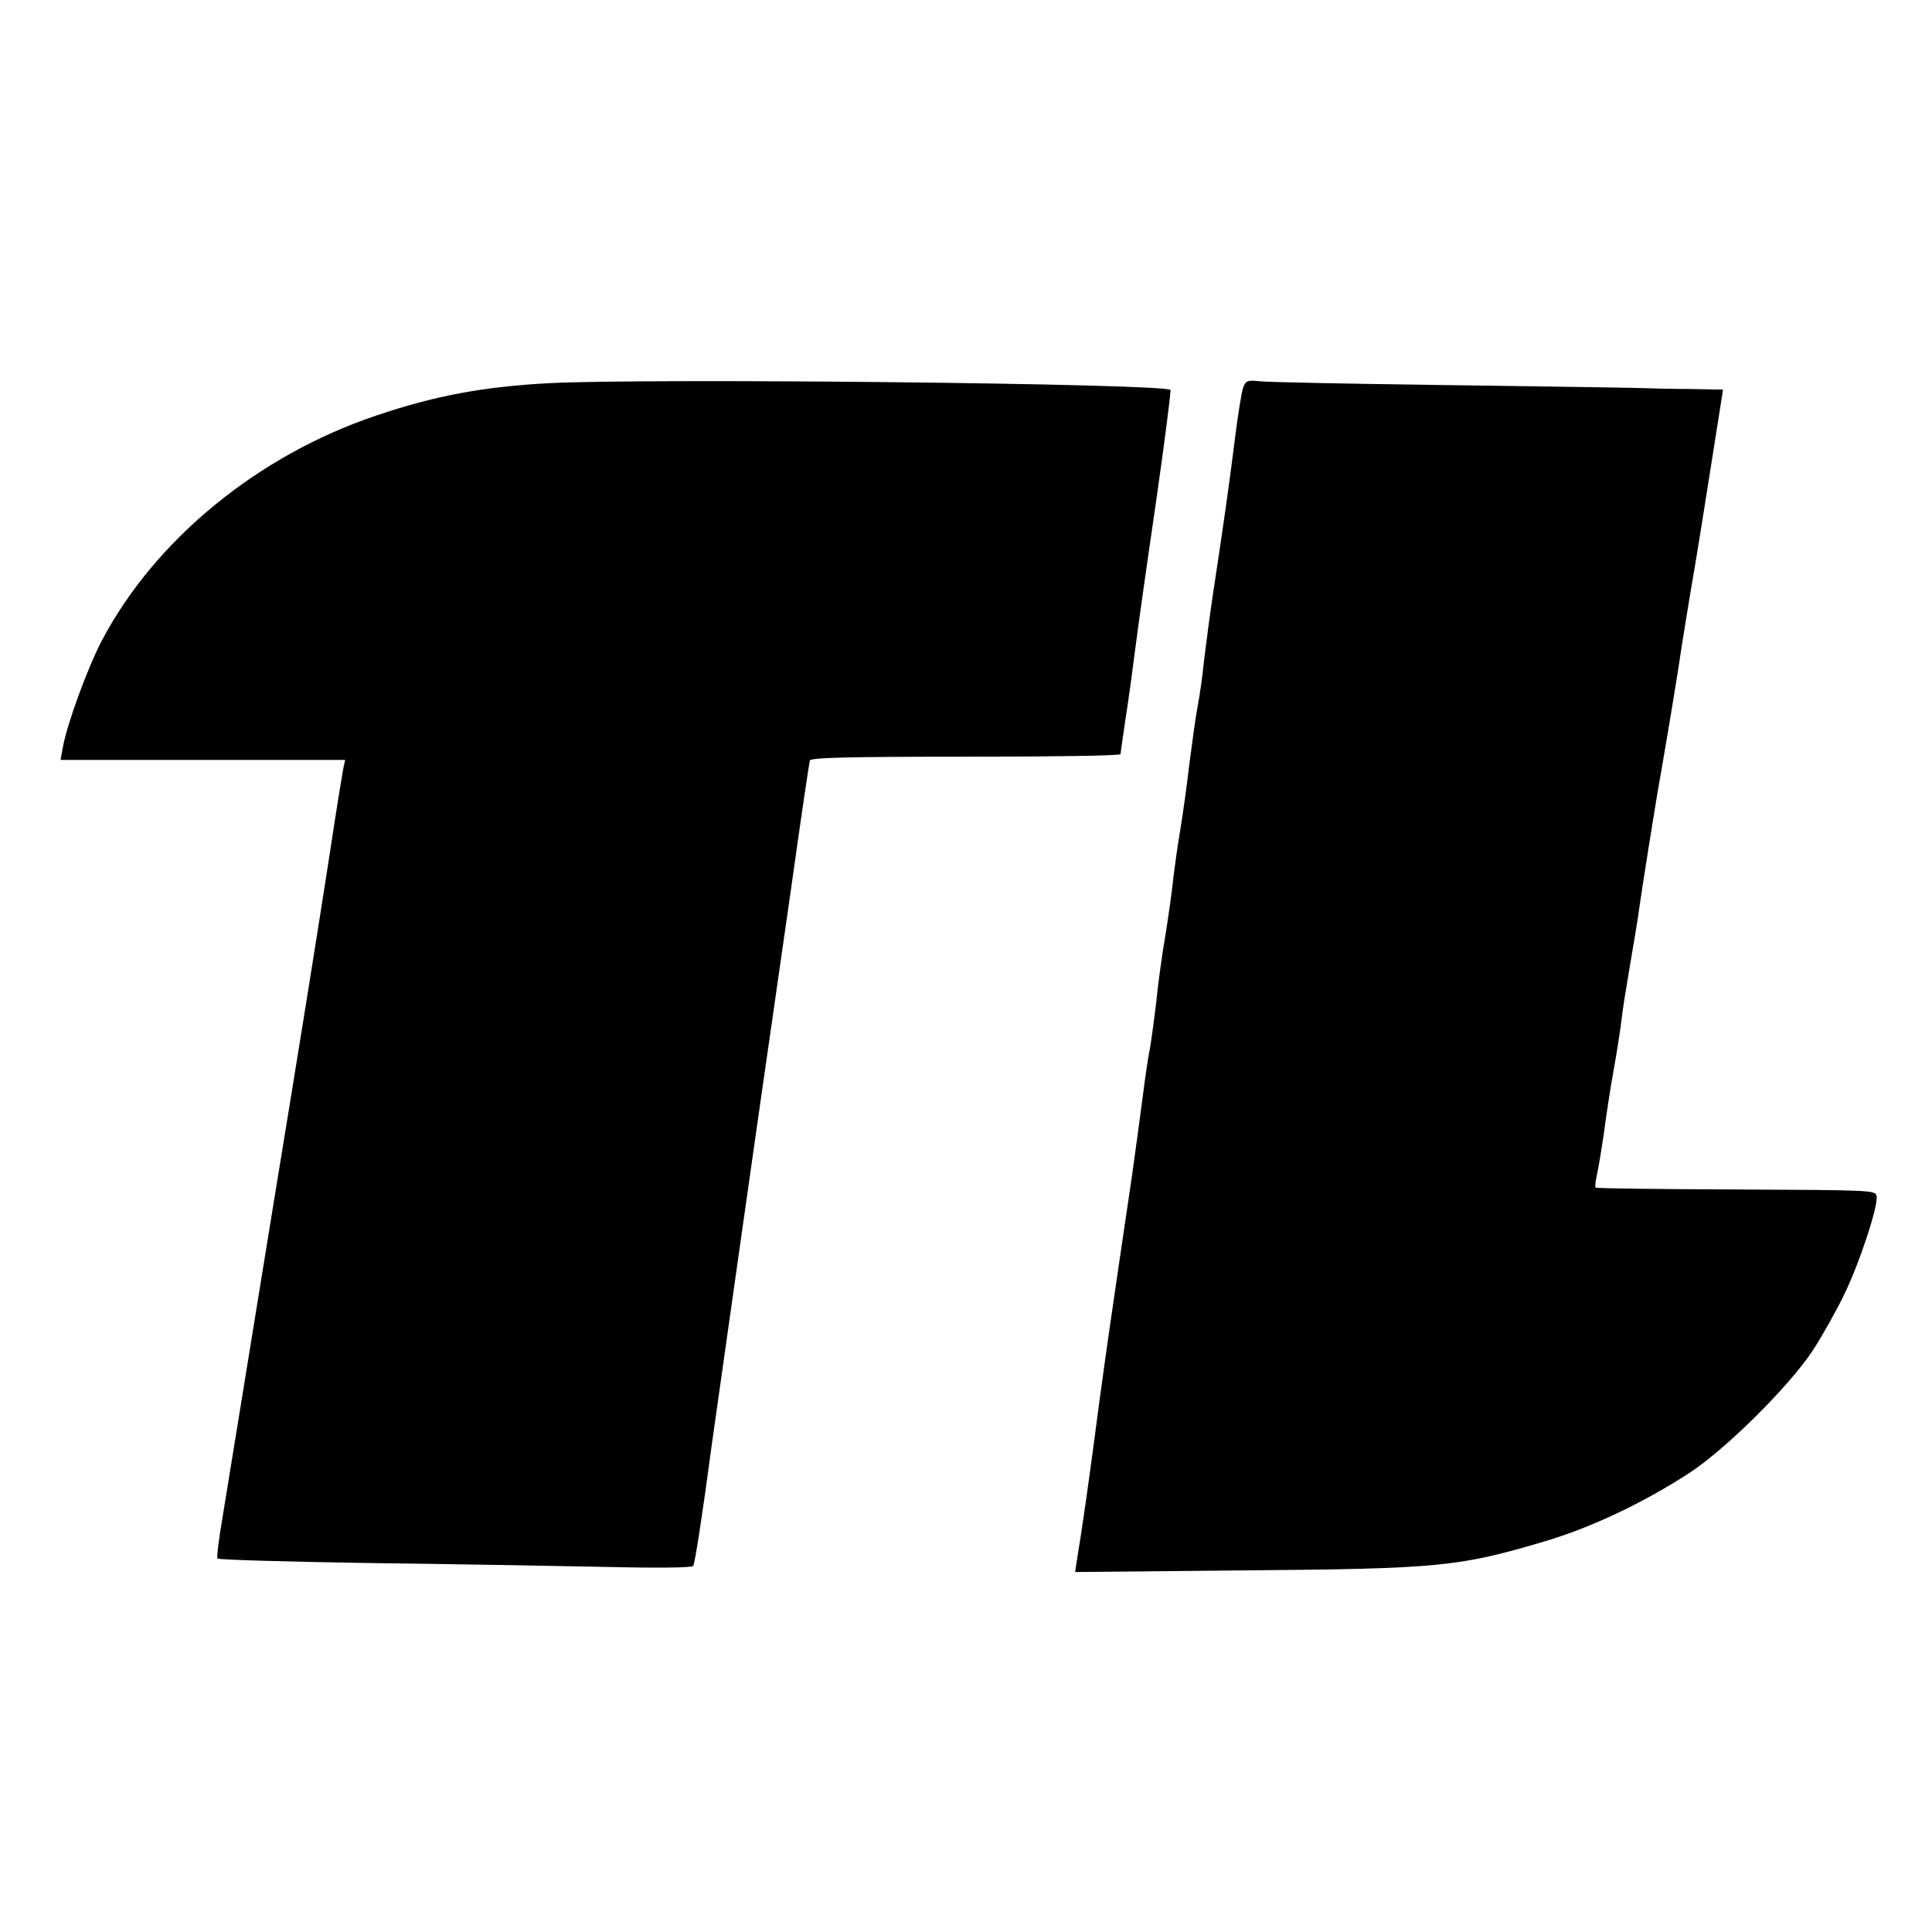
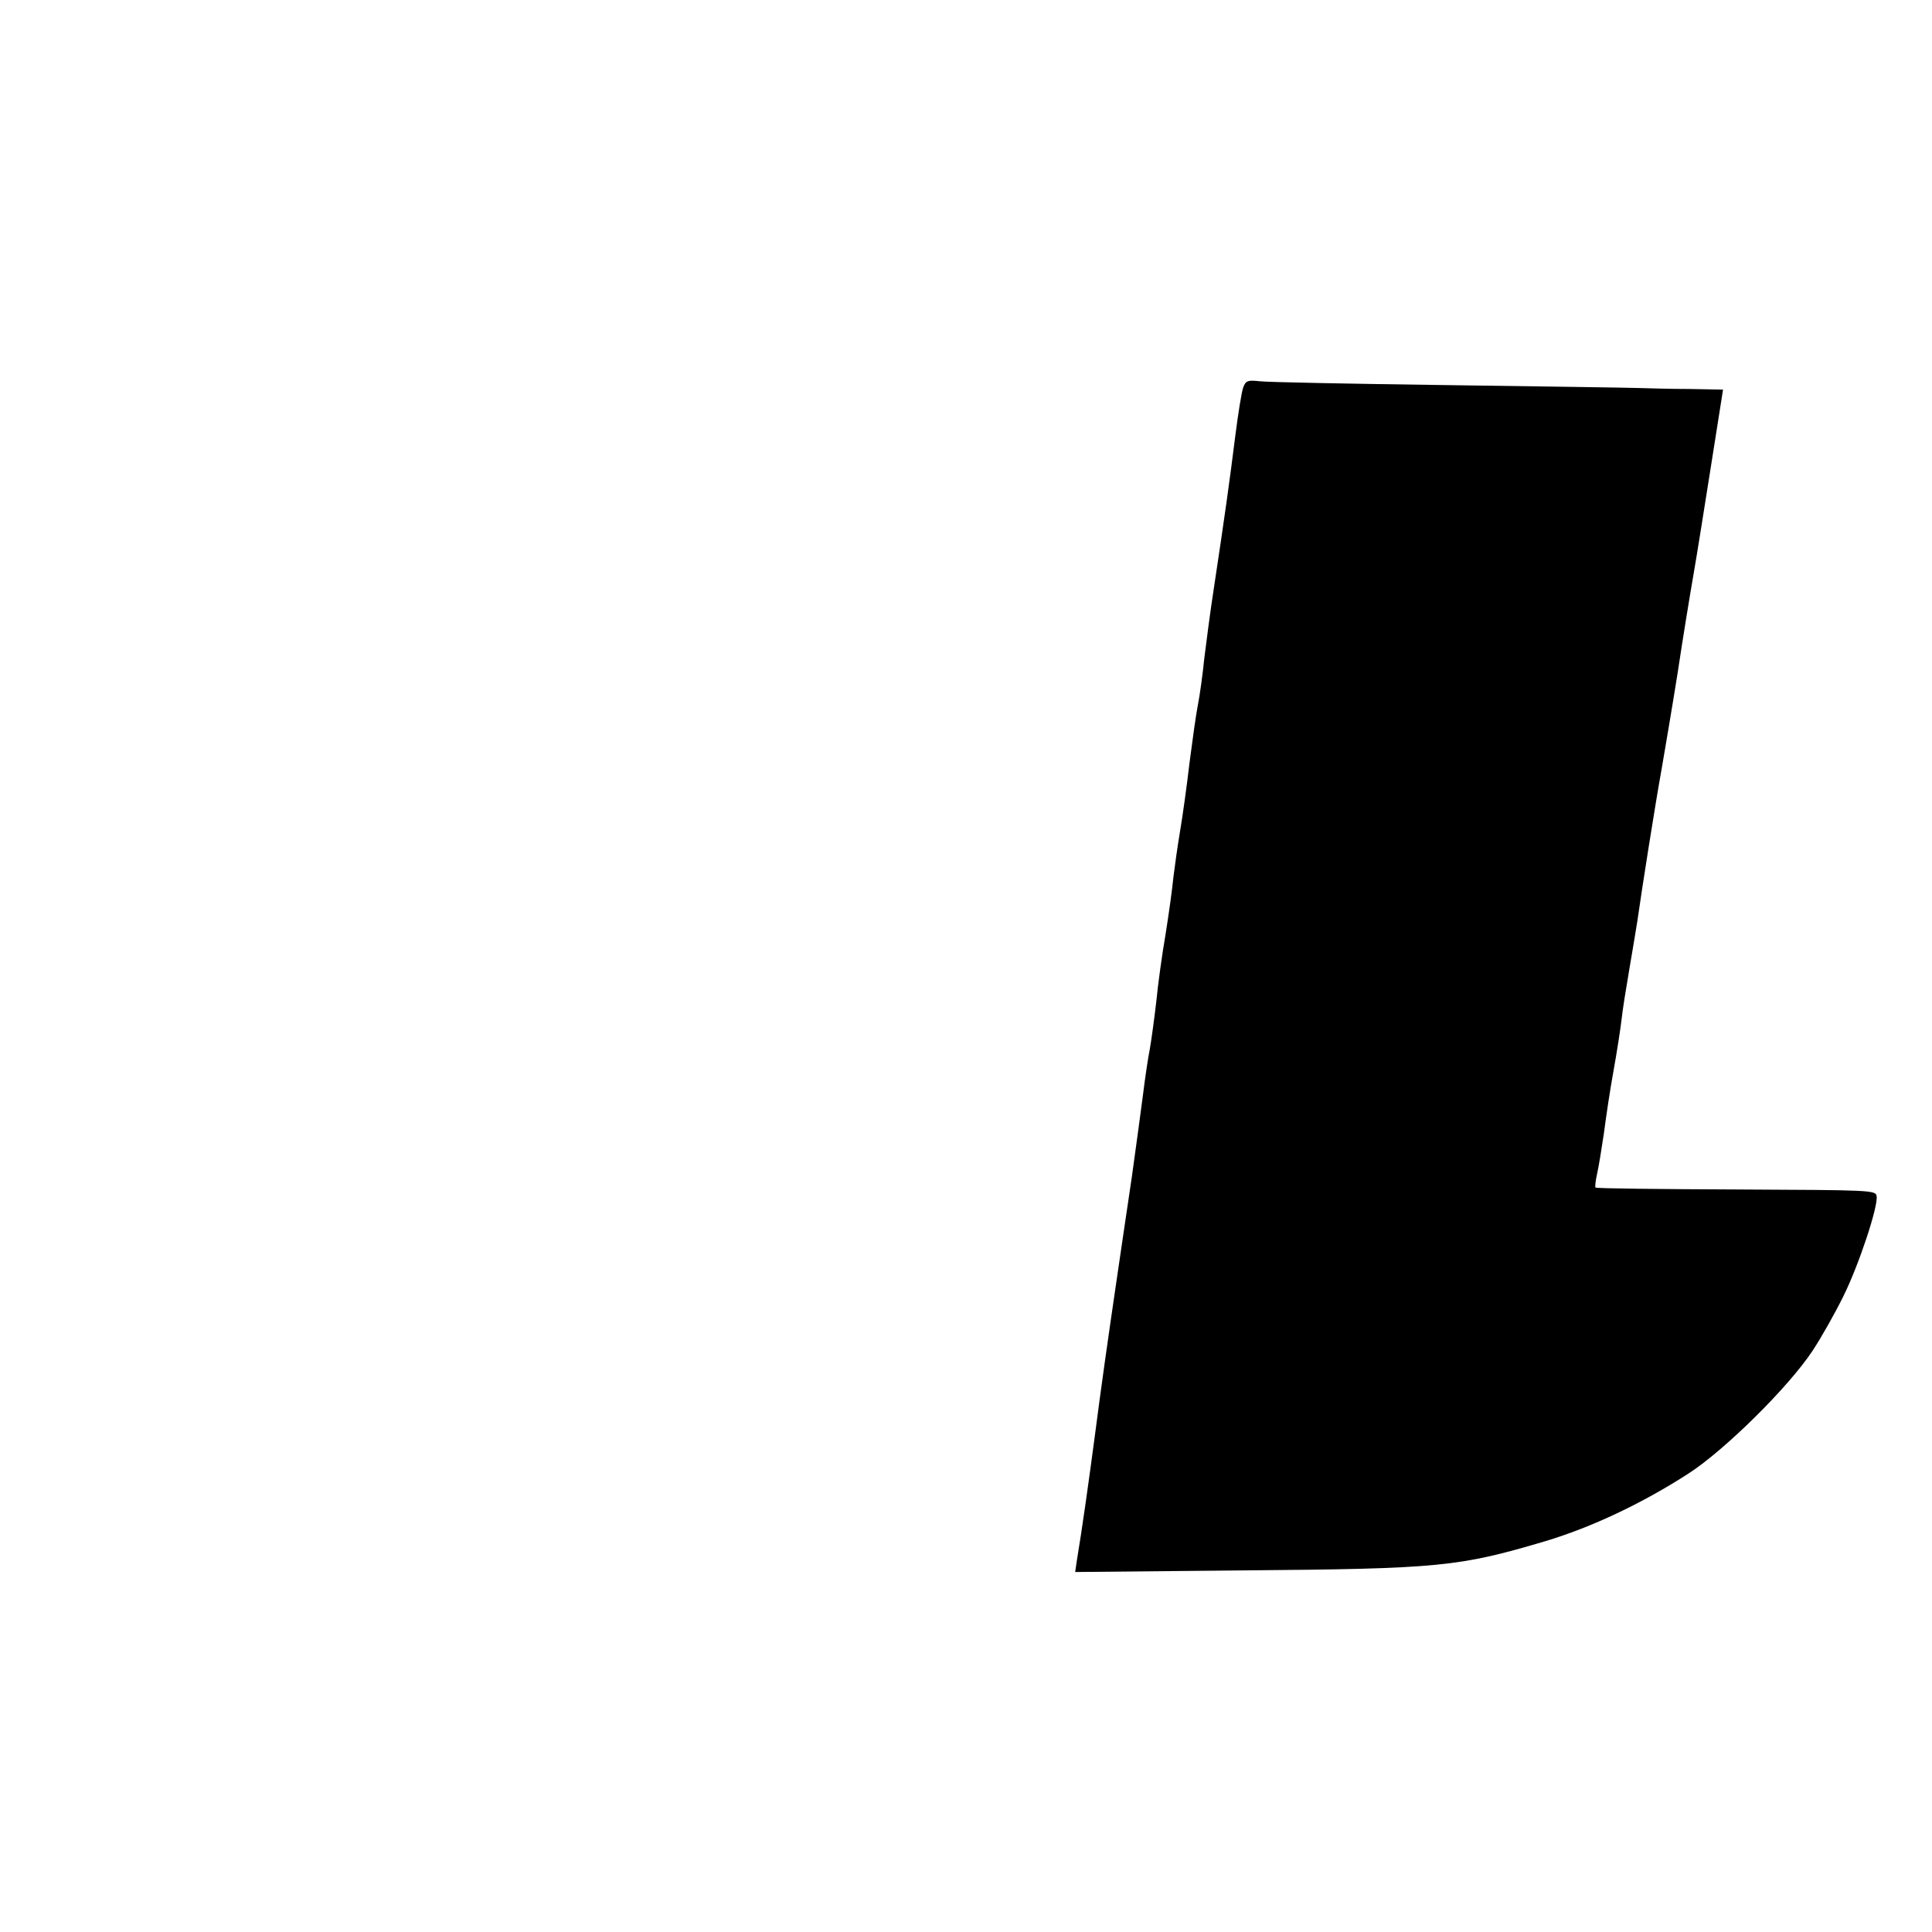
<svg xmlns="http://www.w3.org/2000/svg" version="1.0" width="600pt" height="600pt" viewBox="0 0 600 600" preserveAspectRatio="xMidYMid meet">
  <g transform="translate(0,600) scale(0.1,-0.1)" fill="#000000" stroke="none">
-     <path d="M1705 4810 c-205 -11 -355 -39 -538 -101 -367 -124 -685 -385 -850 -697 -45 -86 -109 -260 -122 -334 l-7 -38 442 0 442 0 -6 -27 c-3 -16 -22 -131 -41 -258 -37 -240 -94 -596 -171 -1065 -104 -643 -147 -902 -164 -1009 -11 -63 -17 -117 -15 -121 3 -4 211 -10 462 -14 252 -3 582 -9 734 -12 167 -4 279 -3 282 3 5 8 29 161 57 373 12 87 178 1256 185 1300 3 19 30 211 61 425 30 215 57 396 59 403 3 9 109 12 485 12 264 0 480 3 480 8 0 4 7 52 15 107 9 55 22 152 30 215 8 63 37 270 65 460 27 189 47 346 45 349 -20 20 -1622 37 -1930 21z" />
    <path d="M3861 4797 c-5 -13 -16 -82 -25 -153 -17 -137 -34 -258 -66 -469 -11 -71 -24 -171 -30 -220 -5 -50 -14 -115 -20 -145 -6 -30 -17 -111 -26 -180 -8 -69 -21 -163 -29 -210 -8 -47 -17 -112 -21 -145 -3 -33 -14 -112 -24 -175 -11 -63 -24 -158 -29 -210 -6 -52 -15 -118 -20 -147 -6 -29 -15 -92 -21 -140 -6 -48 -22 -164 -35 -258 -14 -93 -34 -231 -45 -305 -32 -218 -50 -346 -70 -500 -17 -128 -39 -287 -56 -388 l-5 -34 523 5 c609 5 668 11 938 91 143 43 300 117 444 210 113 73 311 269 385 381 29 44 72 121 96 170 48 97 108 278 103 310 -3 19 -14 19 -436 21 -238 1 -435 3 -437 6 -2 2 0 21 5 43 5 22 14 78 21 125 6 47 19 135 30 195 11 61 22 133 25 160 3 28 14 97 24 155 10 58 21 125 25 150 14 100 57 371 75 470 10 58 33 193 50 300 16 107 39 247 50 310 11 63 33 203 50 310 17 107 33 210 36 228 l5 32 -103 2 c-57 0 -128 2 -158 3 -30 1 -298 5 -595 9 -297 4 -559 9 -583 12 -37 4 -43 2 -51 -19z" />
  </g>
</svg>